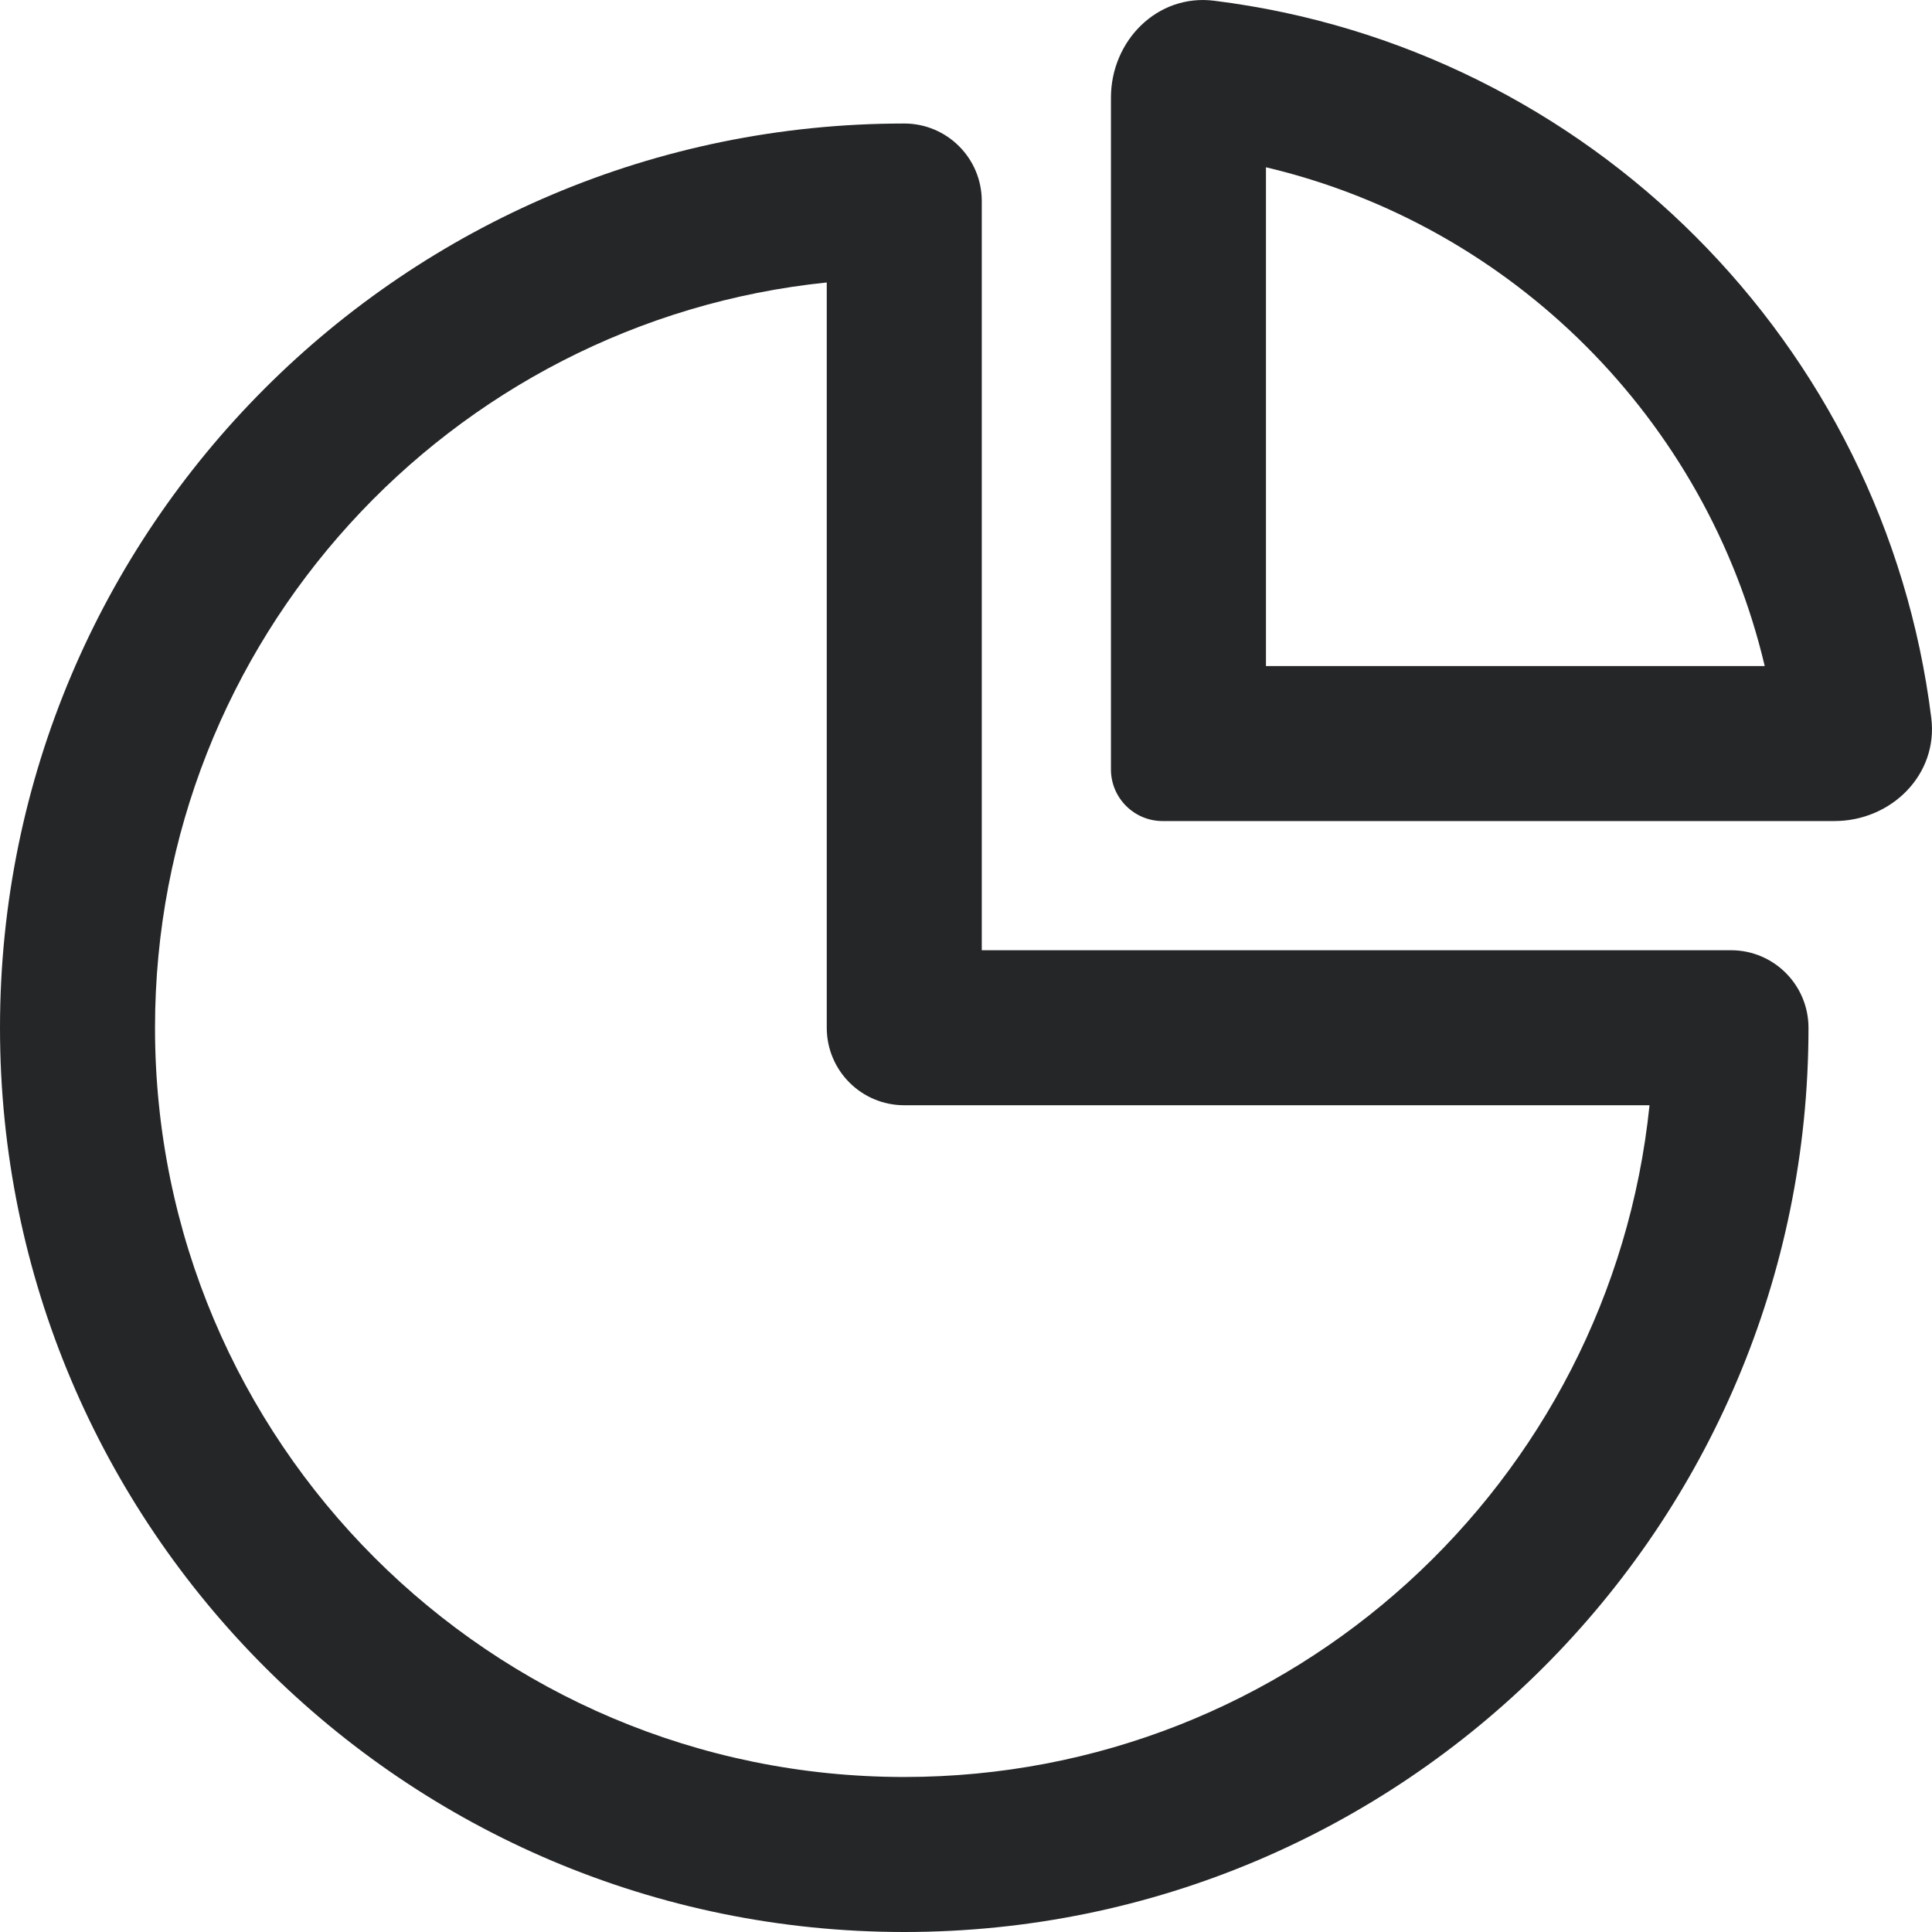
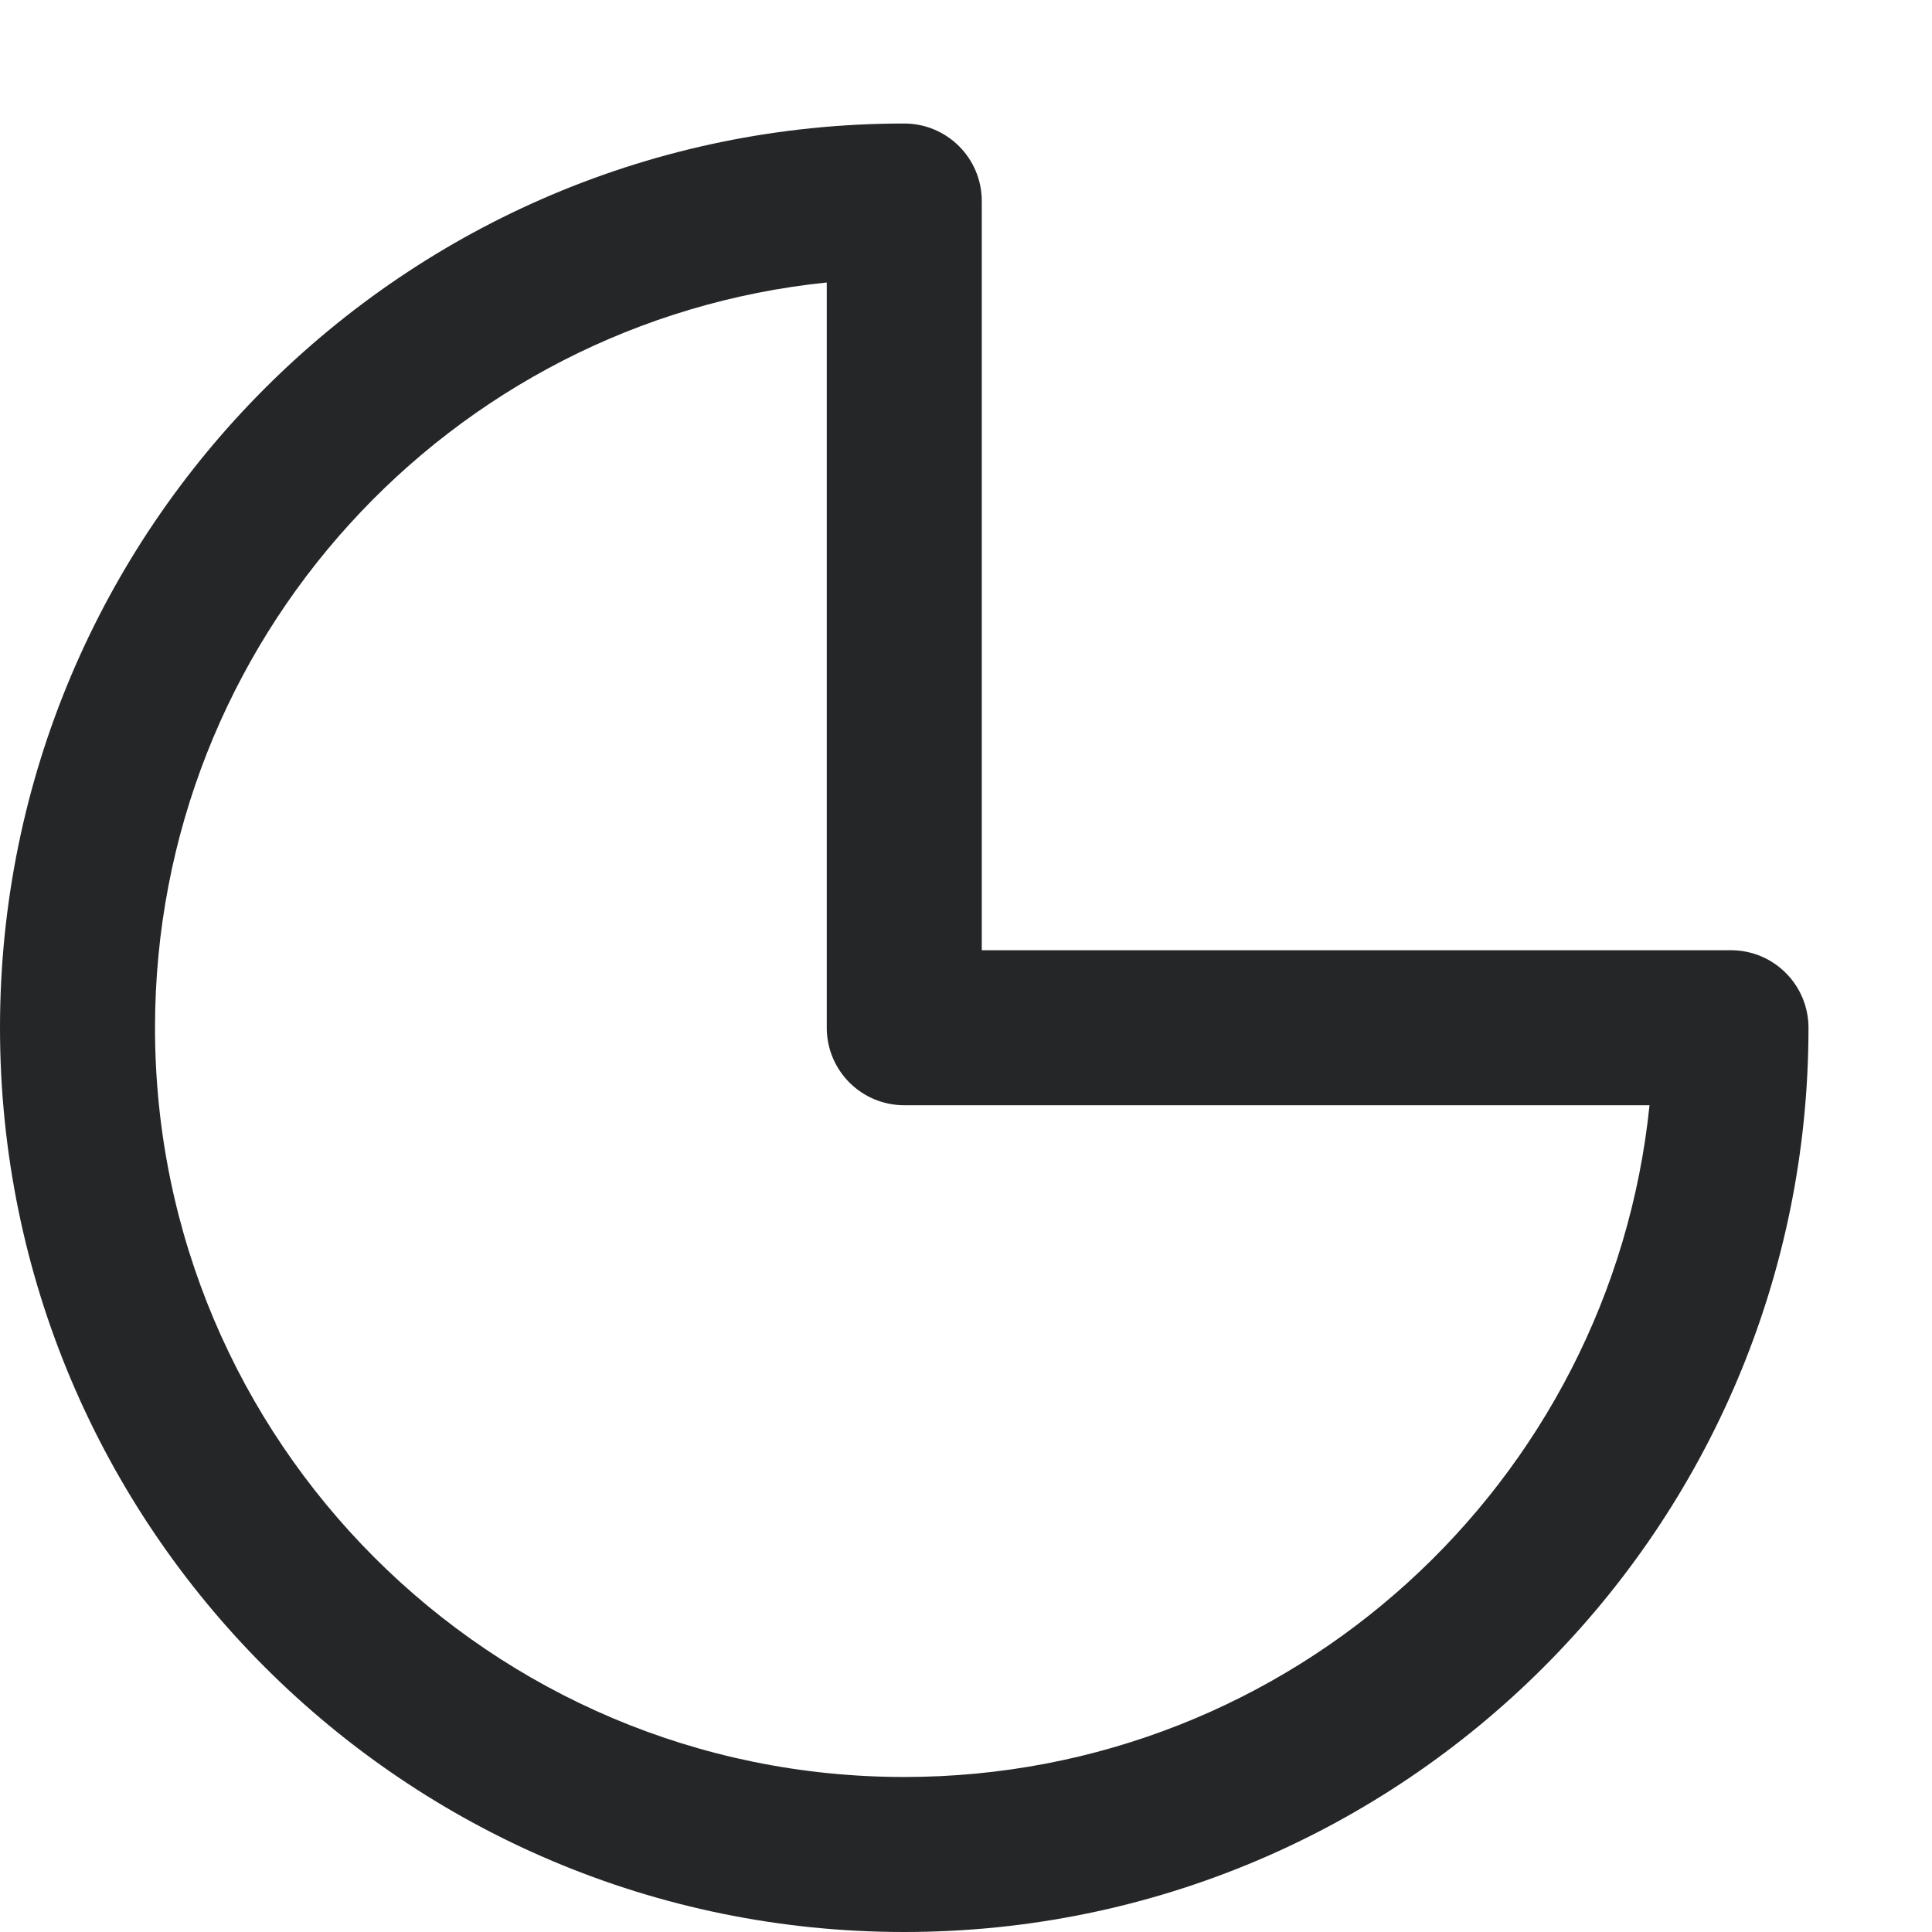
<svg xmlns="http://www.w3.org/2000/svg" width="43" height="43" viewBox="0 0 43 43" fill="none">
  <path fill-rule="evenodd" clip-rule="evenodd" d="M18.401 6.287C10.001 7.15 3.45 14.247 3.45 22.875C3.45 32.084 10.916 39.55 20.125 39.55C28.753 39.55 35.85 32.999 36.713 24.599H20.125C19.173 24.599 18.401 23.827 18.401 22.875V6.287ZM0 22.875C0 11.759 9.011 2.749 20.125 2.749C21.078 2.749 21.851 3.521 21.851 4.474V21.149H38.526C39.479 21.149 40.251 21.922 40.251 22.875C40.251 33.989 31.241 43 20.125 43C9.011 43 0 33.989 0 22.875Z" fill="#252628" />
-   <path fill-rule="evenodd" clip-rule="evenodd" d="M28.176 3.723V14.824H39.277C37.982 9.34 33.66 5.018 28.176 3.723ZM27.021 0.016C35.348 1.052 41.948 7.652 42.984 15.979C43.141 17.239 42.096 18.274 40.826 18.274H25.876C25.241 18.274 24.726 17.759 24.726 17.124V2.174C24.726 0.904 25.761 -0.141 27.021 0.016Z" fill="#252628" />
</svg>